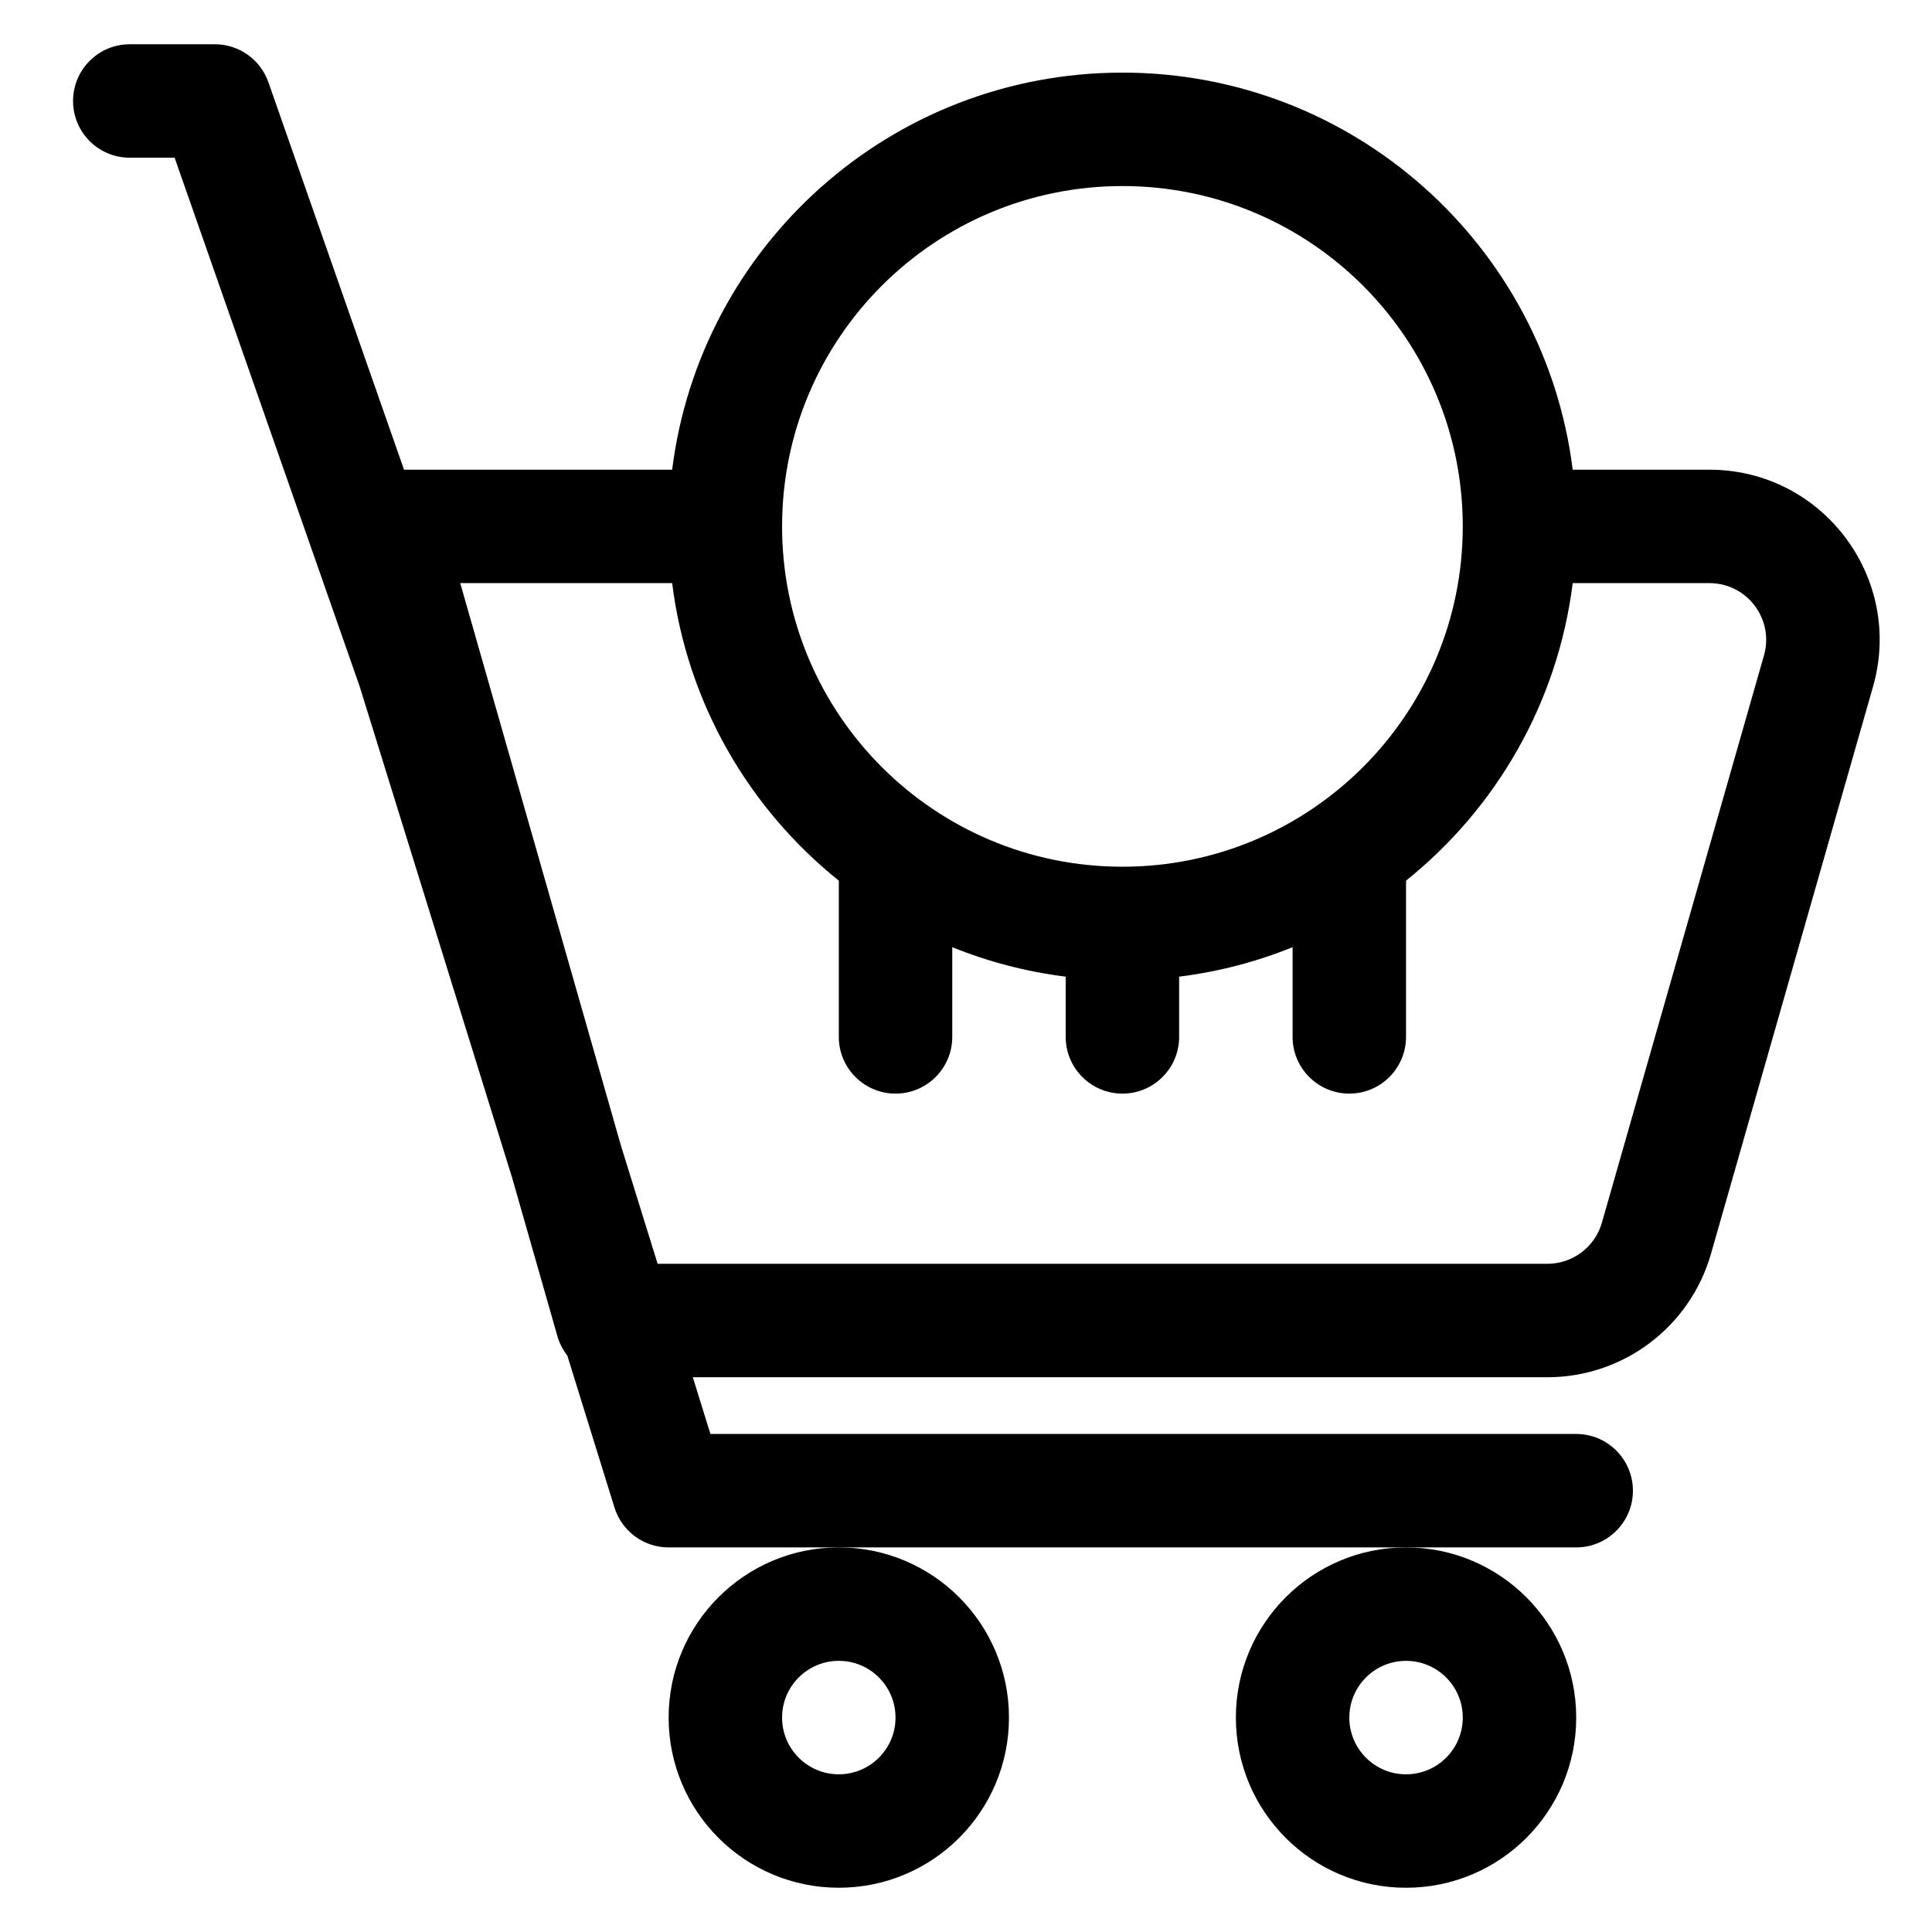
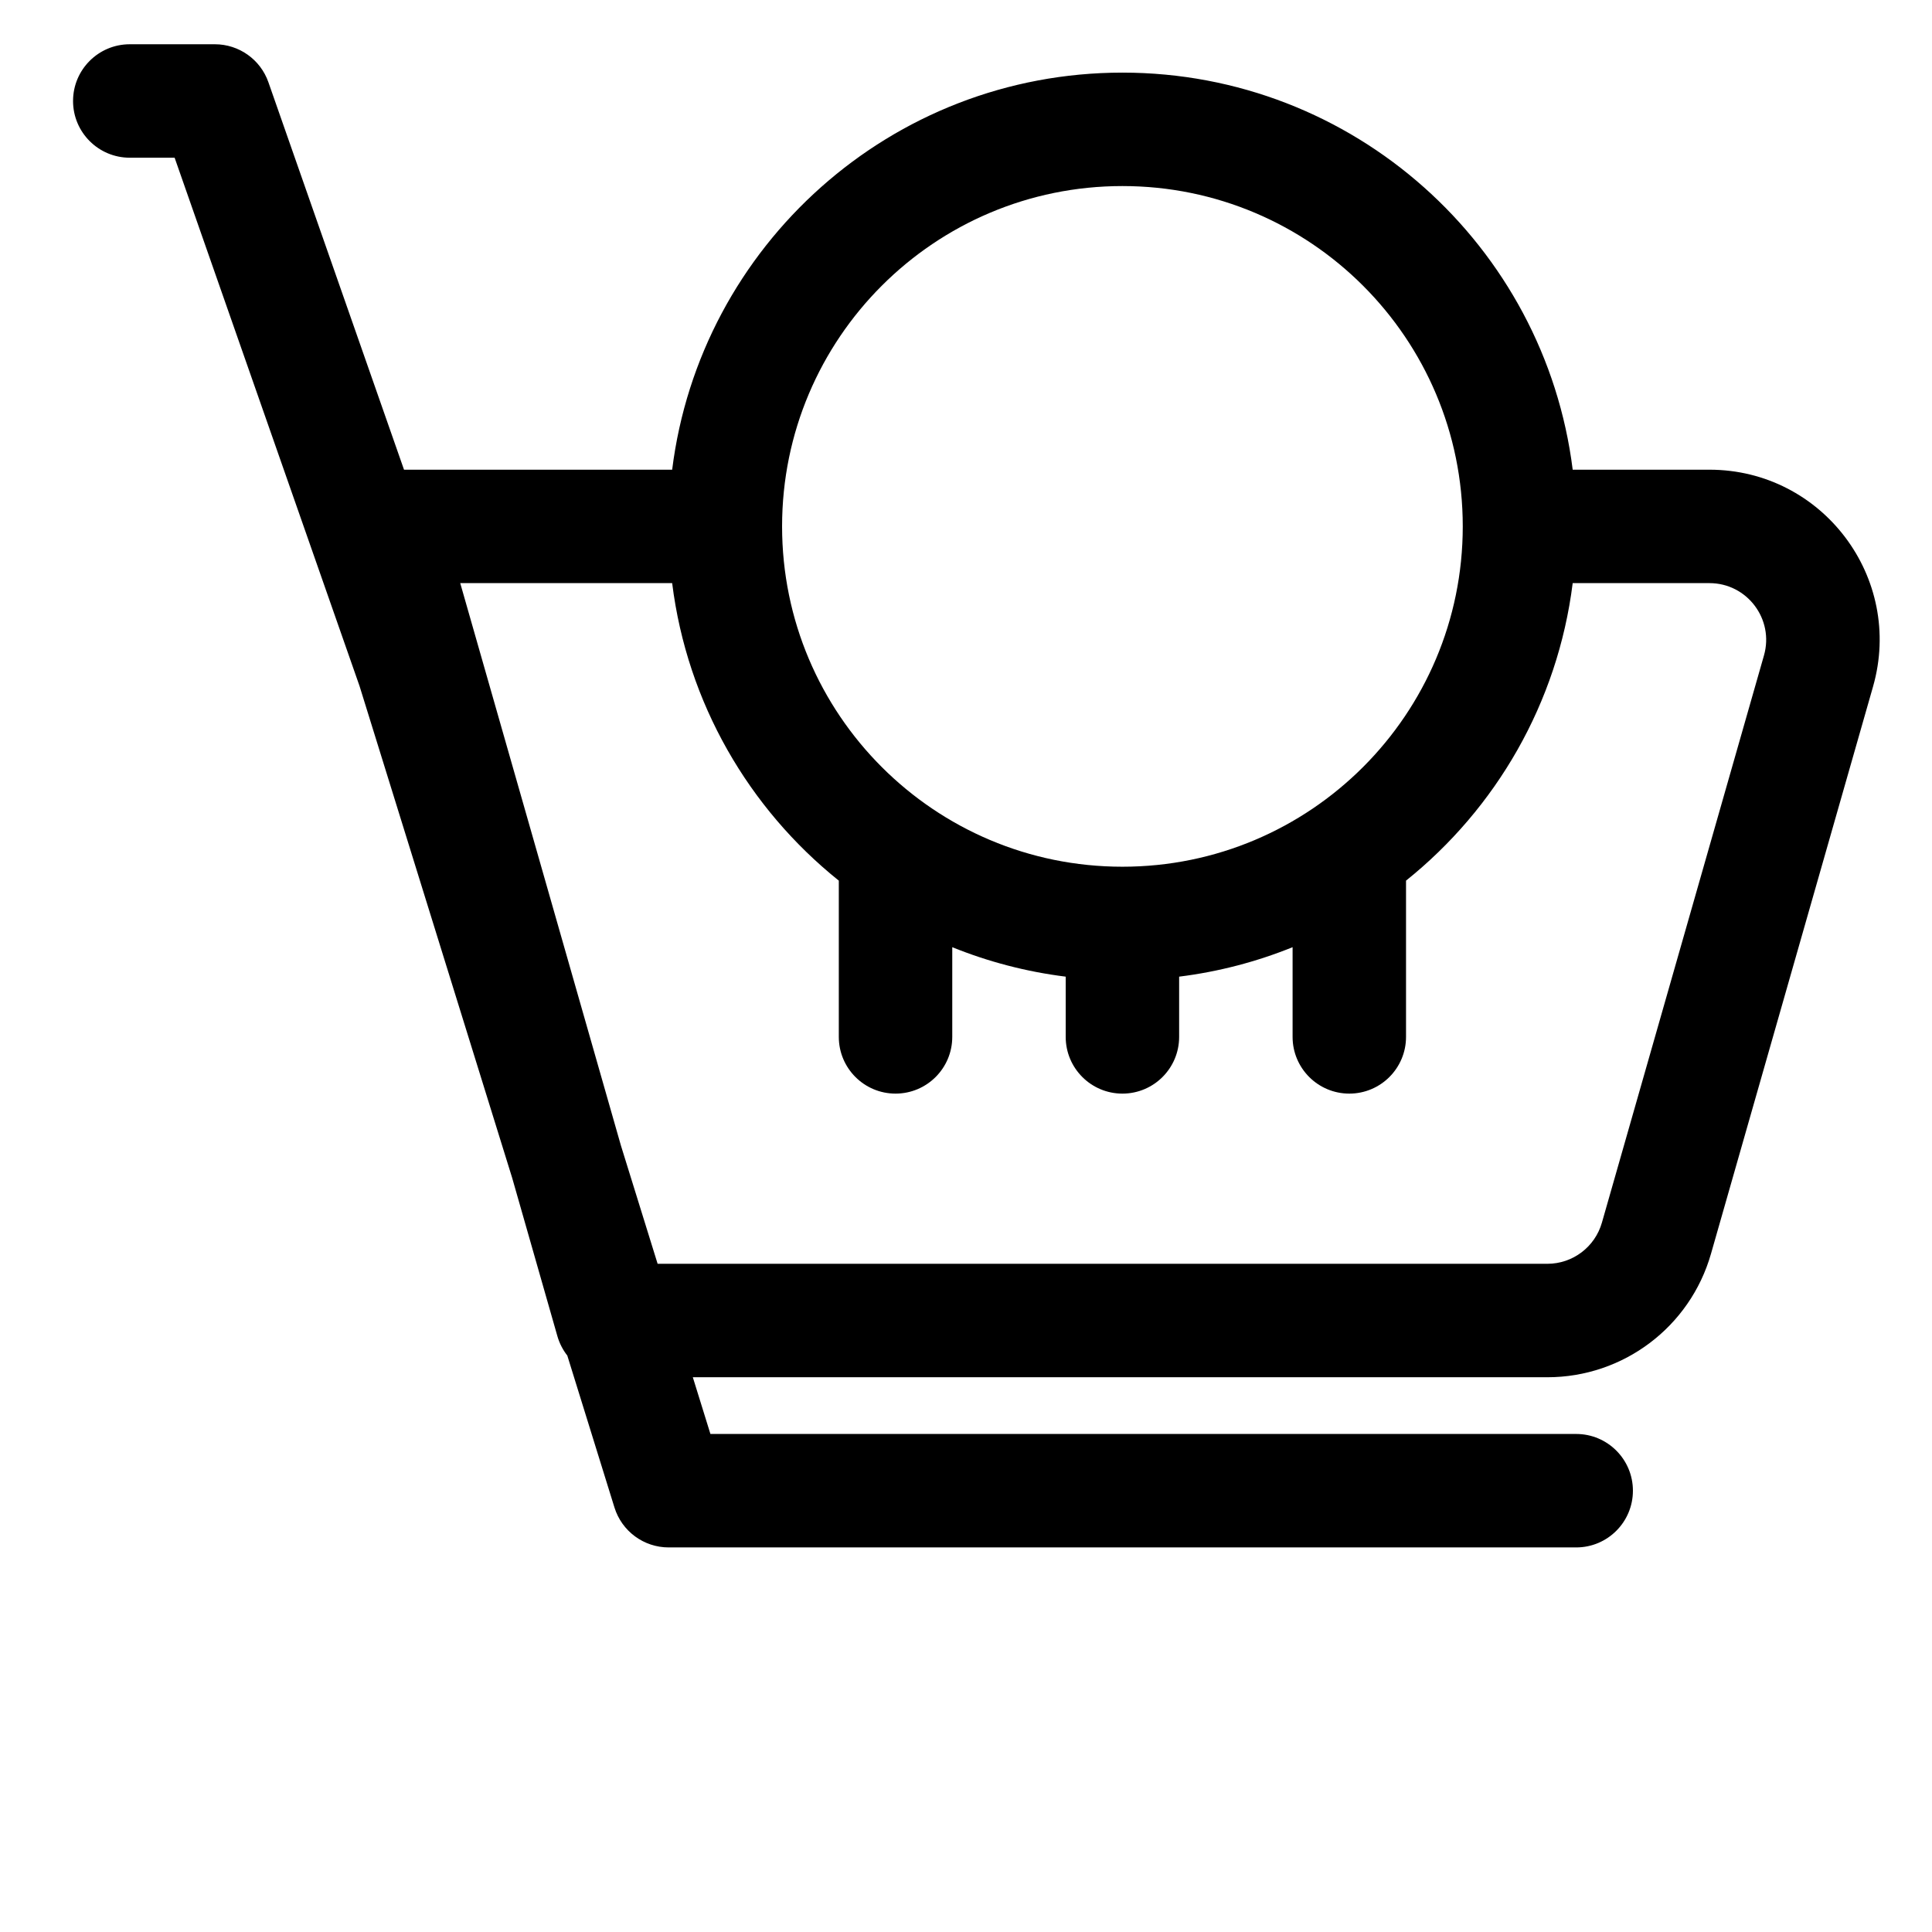
<svg xmlns="http://www.w3.org/2000/svg" fill="#000000" width="800px" height="800px" version="1.1" viewBox="144 144 512 512">
  <g fill-rule="evenodd">
    <path d="m163.36 170.76c0-8.301 6.731-15.031 15.031-15.031h22.551c6.387 0 12.078 4.039 14.188 10.066l35.938 102.68h71.062c7.394-59.32 58-105.23 119.32-105.23s111.93 45.906 119.33 105.23h36.234c29.961 0 51.59 28.676 43.359 57.484l-42.949 150.32c-5.531 19.359-23.227 32.707-43.359 32.707h-226.46l4.664 15.031h229.44c8.301 0 15.031 6.731 15.031 15.035 0 8.301-6.731 15.031-15.031 15.031h-240.51c-6.586 0-12.406-4.289-14.359-10.578l-12.496-40.262c-1.176-1.5-2.082-3.242-2.633-5.16l-11.977-41.918-40.457-130.37-49-140h-11.887c-8.301 0-15.031-6.731-15.031-15.035zm397.42 127.77c-3.969 31.812-20.359 59.766-44.168 78.848v41.41c0 8.301-6.731 15.031-15.031 15.031s-15.031-6.731-15.031-15.031v-23.773c-9.48 3.836-19.562 6.5-30.066 7.809v15.965c0 8.301-6.727 15.031-15.031 15.031-8.301 0-15.031-6.731-15.031-15.031v-15.965c-10.5-1.309-20.582-3.973-30.062-7.809v23.773c0 8.301-6.731 15.031-15.035 15.031-8.301 0-15.031-6.731-15.031-15.031v-41.41c-23.805-19.082-40.199-47.035-44.164-78.848h-56.164l42.586 149.05 9.727 31.34h235.79c6.711 0 12.609-4.449 14.453-10.902l42.949-150.32c2.742-9.605-4.469-19.164-14.453-19.164zm-209.52-15.031c0-49.812 40.383-90.191 90.191-90.191 49.812 0 90.195 40.379 90.195 90.191s-40.383 90.191-90.195 90.191c-49.809 0-90.191-40.379-90.191-90.191z" />
-     <path d="m366.29 644.27c-24.906 0-45.094-20.191-45.094-45.094 0-24.906 20.188-45.098 45.094-45.098s45.098 20.191 45.098 45.098c0 24.902-20.191 45.094-45.098 45.094zm-15.031-45.094c0 8.301 6.731 15.031 15.031 15.031 8.305 0 15.031-6.731 15.031-15.031 0-8.305-6.727-15.035-15.031-15.035-8.301 0-15.031 6.731-15.031 15.035z" />
-     <path d="m471.52 599.18c0 24.902 20.188 45.094 45.094 45.094s45.098-20.191 45.098-45.094c0-24.906-20.191-45.098-45.098-45.098s-45.094 20.191-45.094 45.098zm45.094 15.031c-8.301 0-15.031-6.731-15.031-15.031 0-8.305 6.731-15.035 15.031-15.035 8.305 0 15.035 6.731 15.035 15.035 0 8.301-6.731 15.031-15.035 15.031z" />
  </g>
</svg>